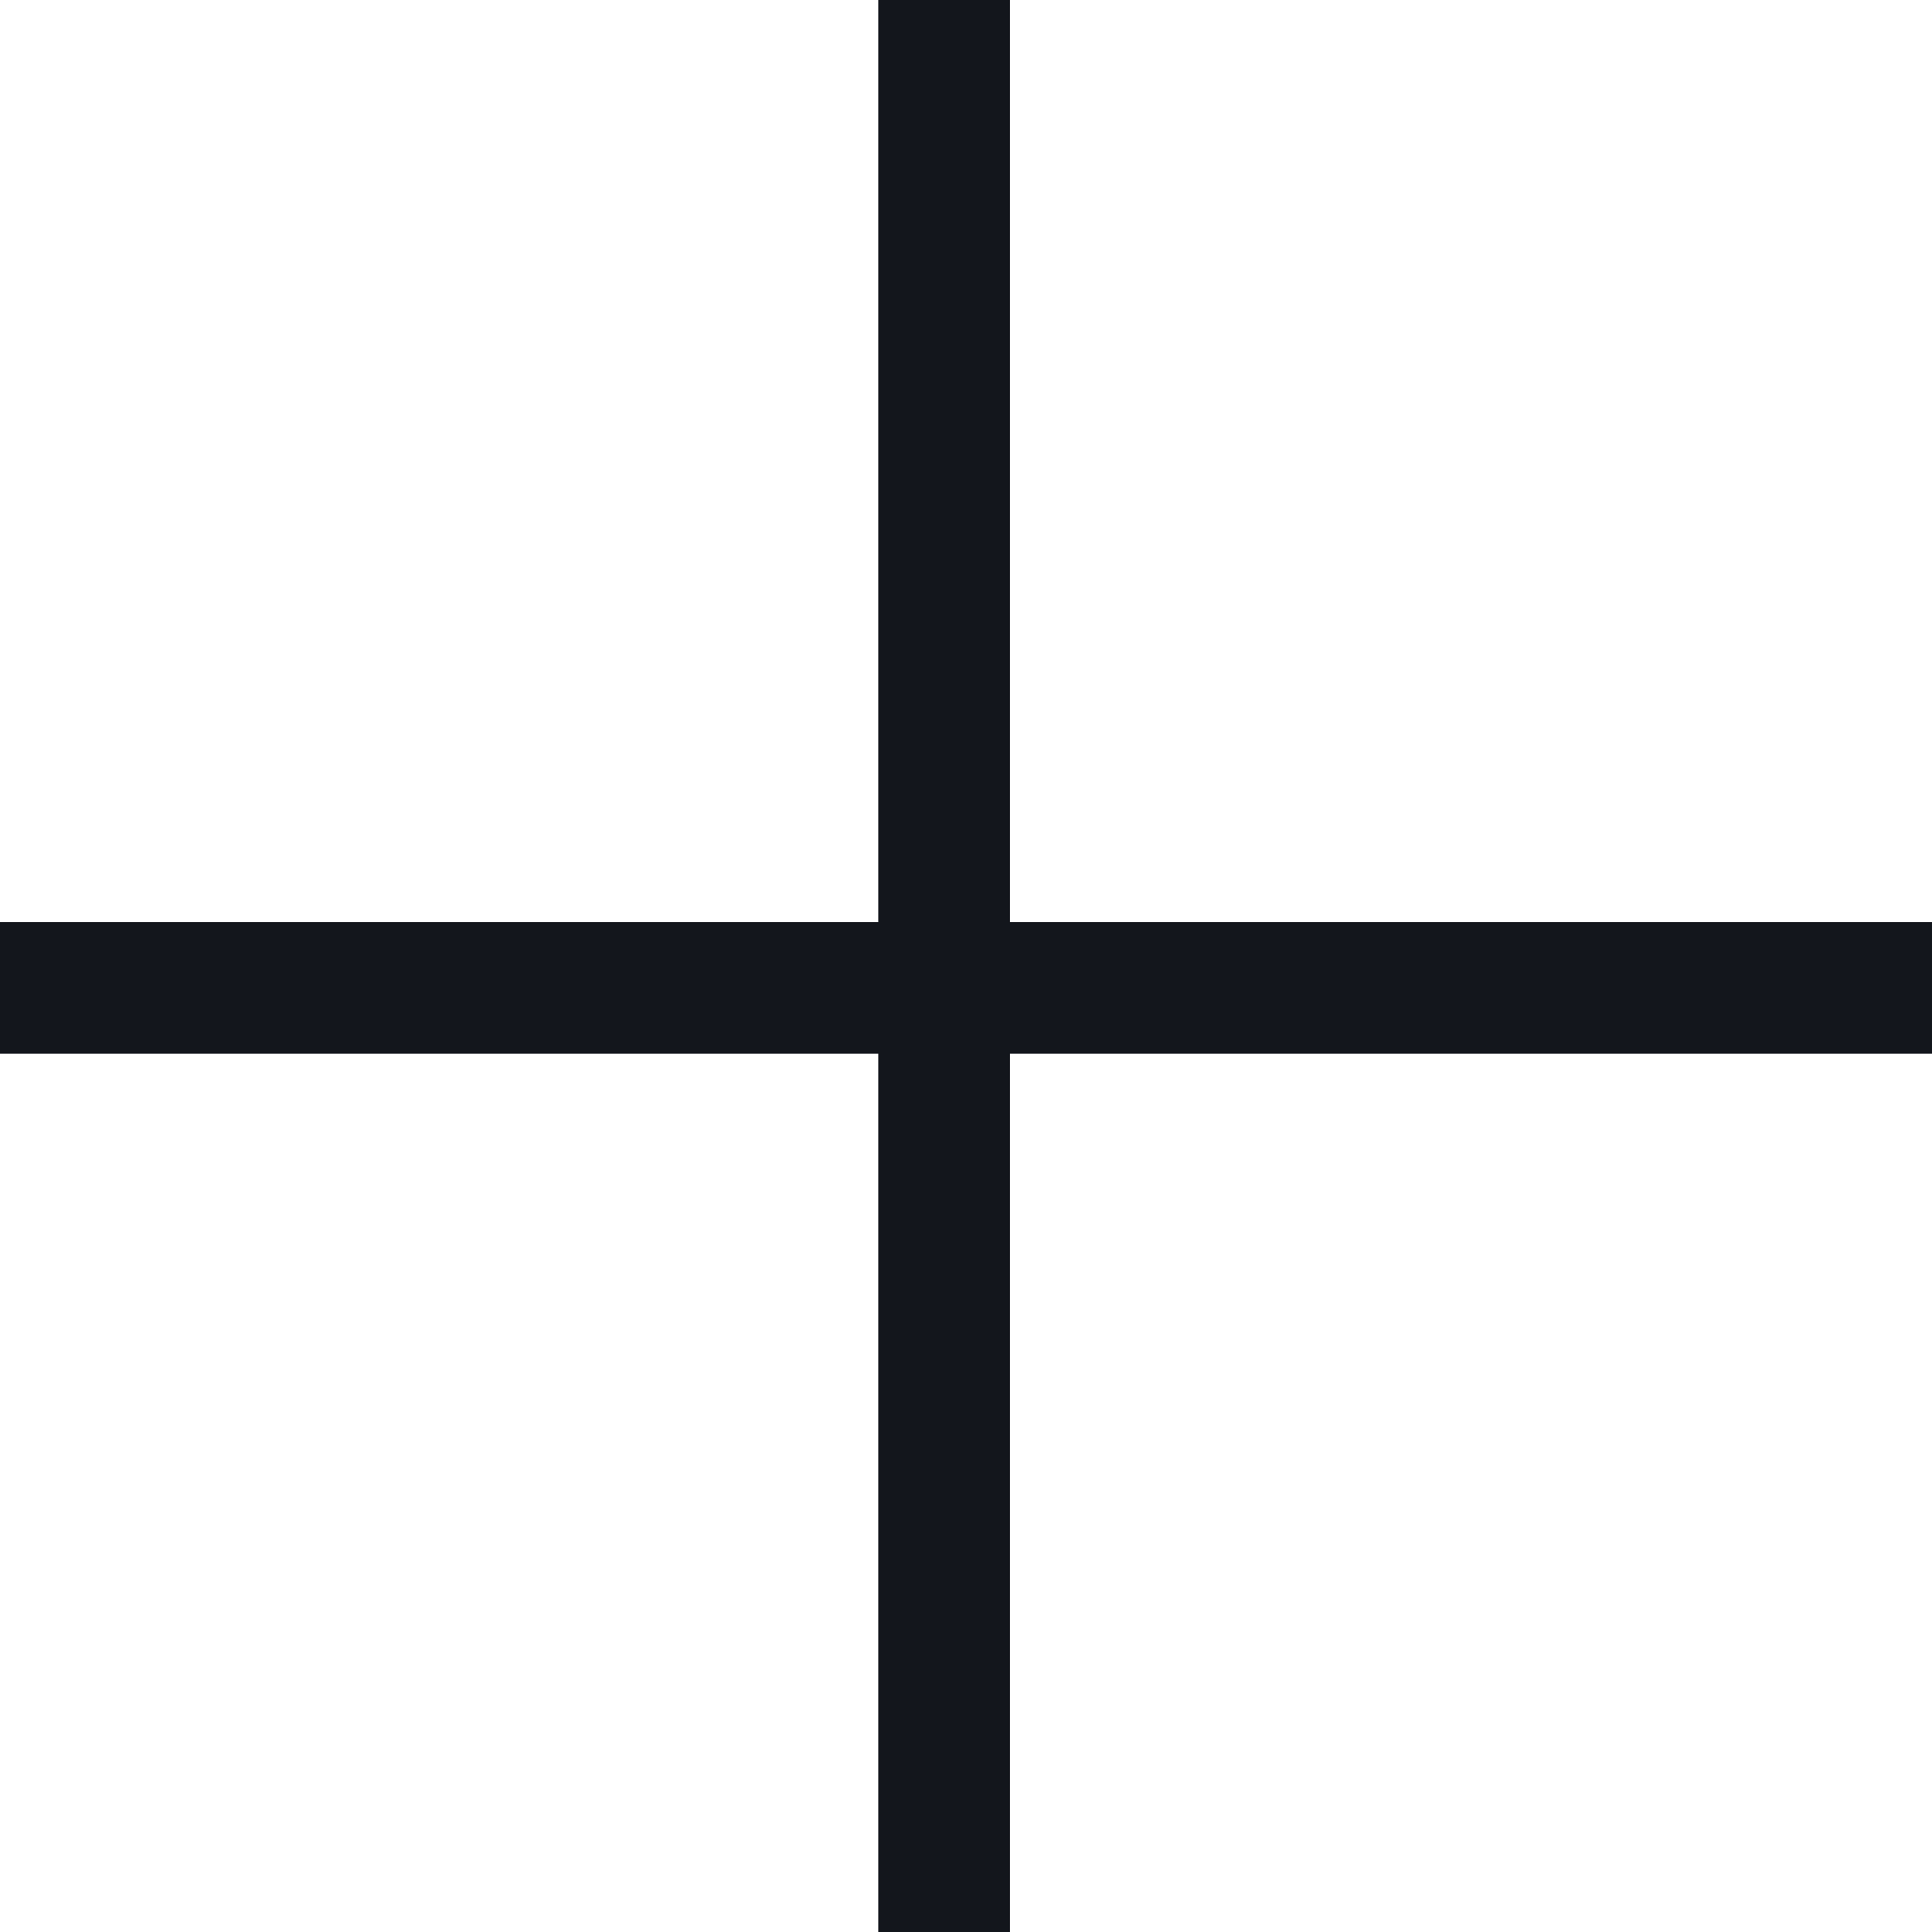
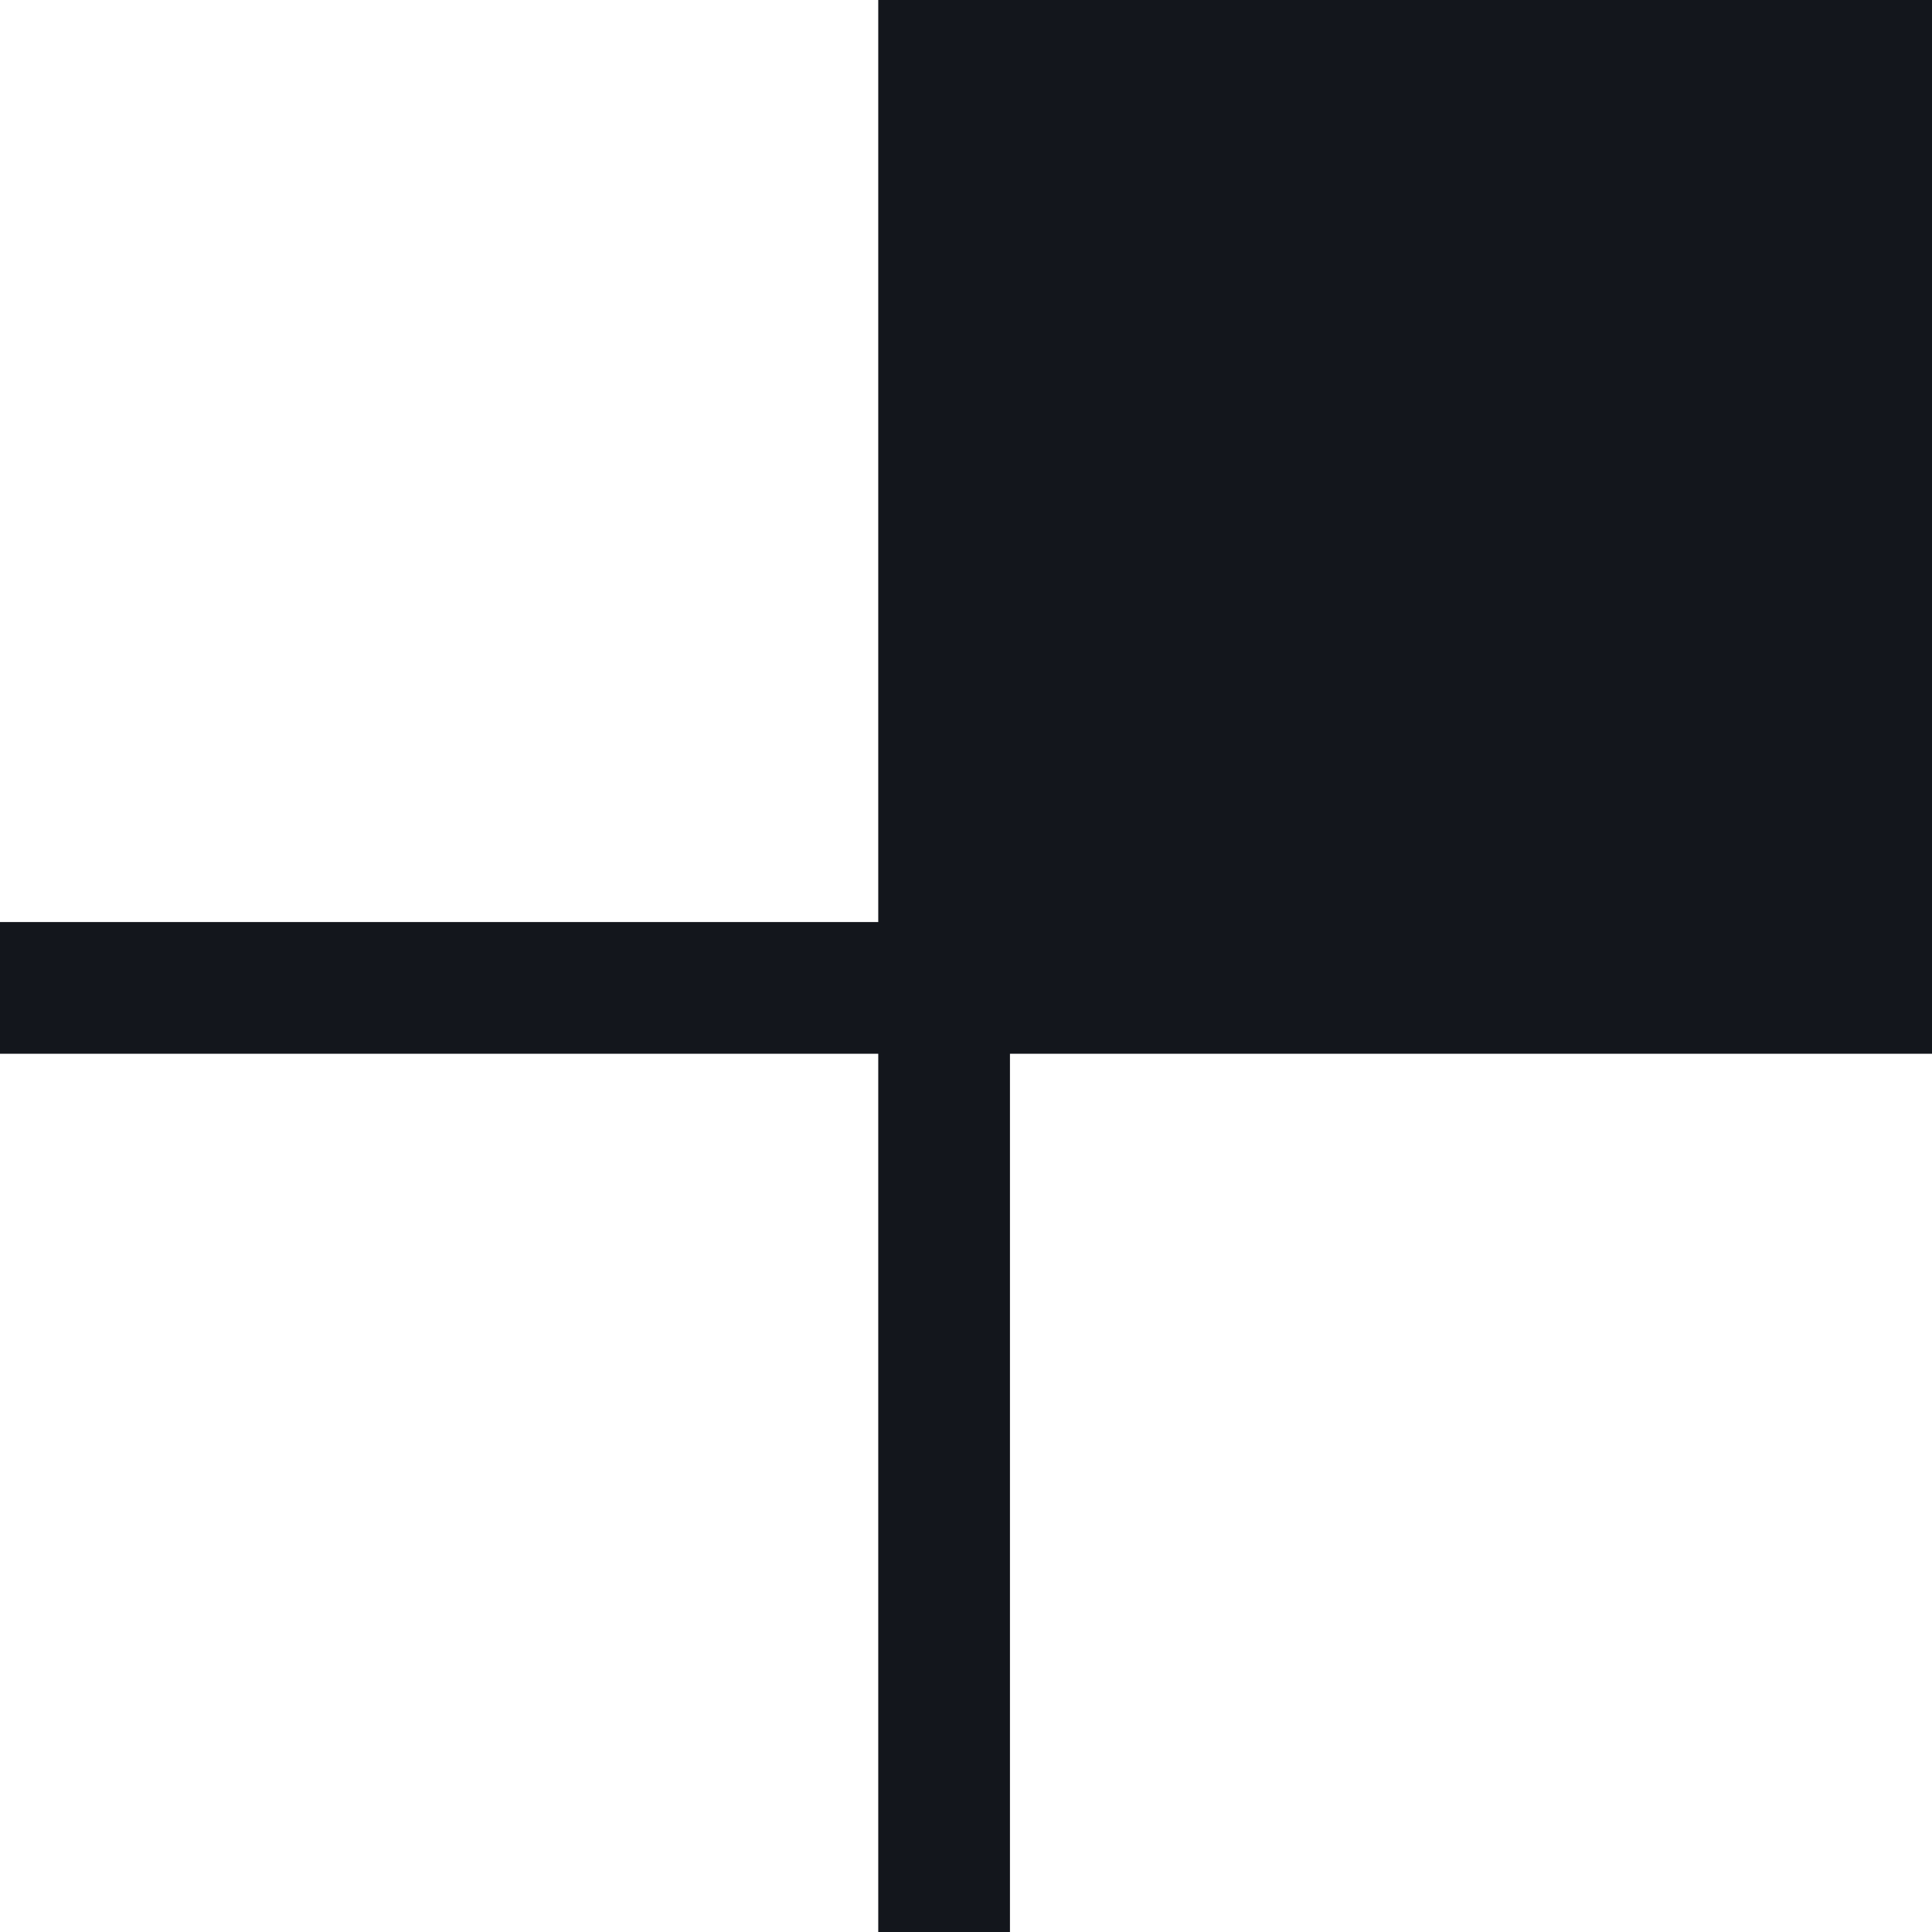
<svg xmlns="http://www.w3.org/2000/svg" width="24" height="24" viewBox="0 0 24 24" fill="none">
-   <path fill-rule="evenodd" clip-rule="evenodd" d="M12.546 0H10.91V11.454H0V13.09H10.91V24H12.546V13.09H24V11.454H12.546V0Z" fill="#13161C" />
+   <path fill-rule="evenodd" clip-rule="evenodd" d="M12.546 0H10.91V11.454H0V13.09H10.91V24H12.546V13.09H24V11.454V0Z" fill="#13161C" />
</svg>